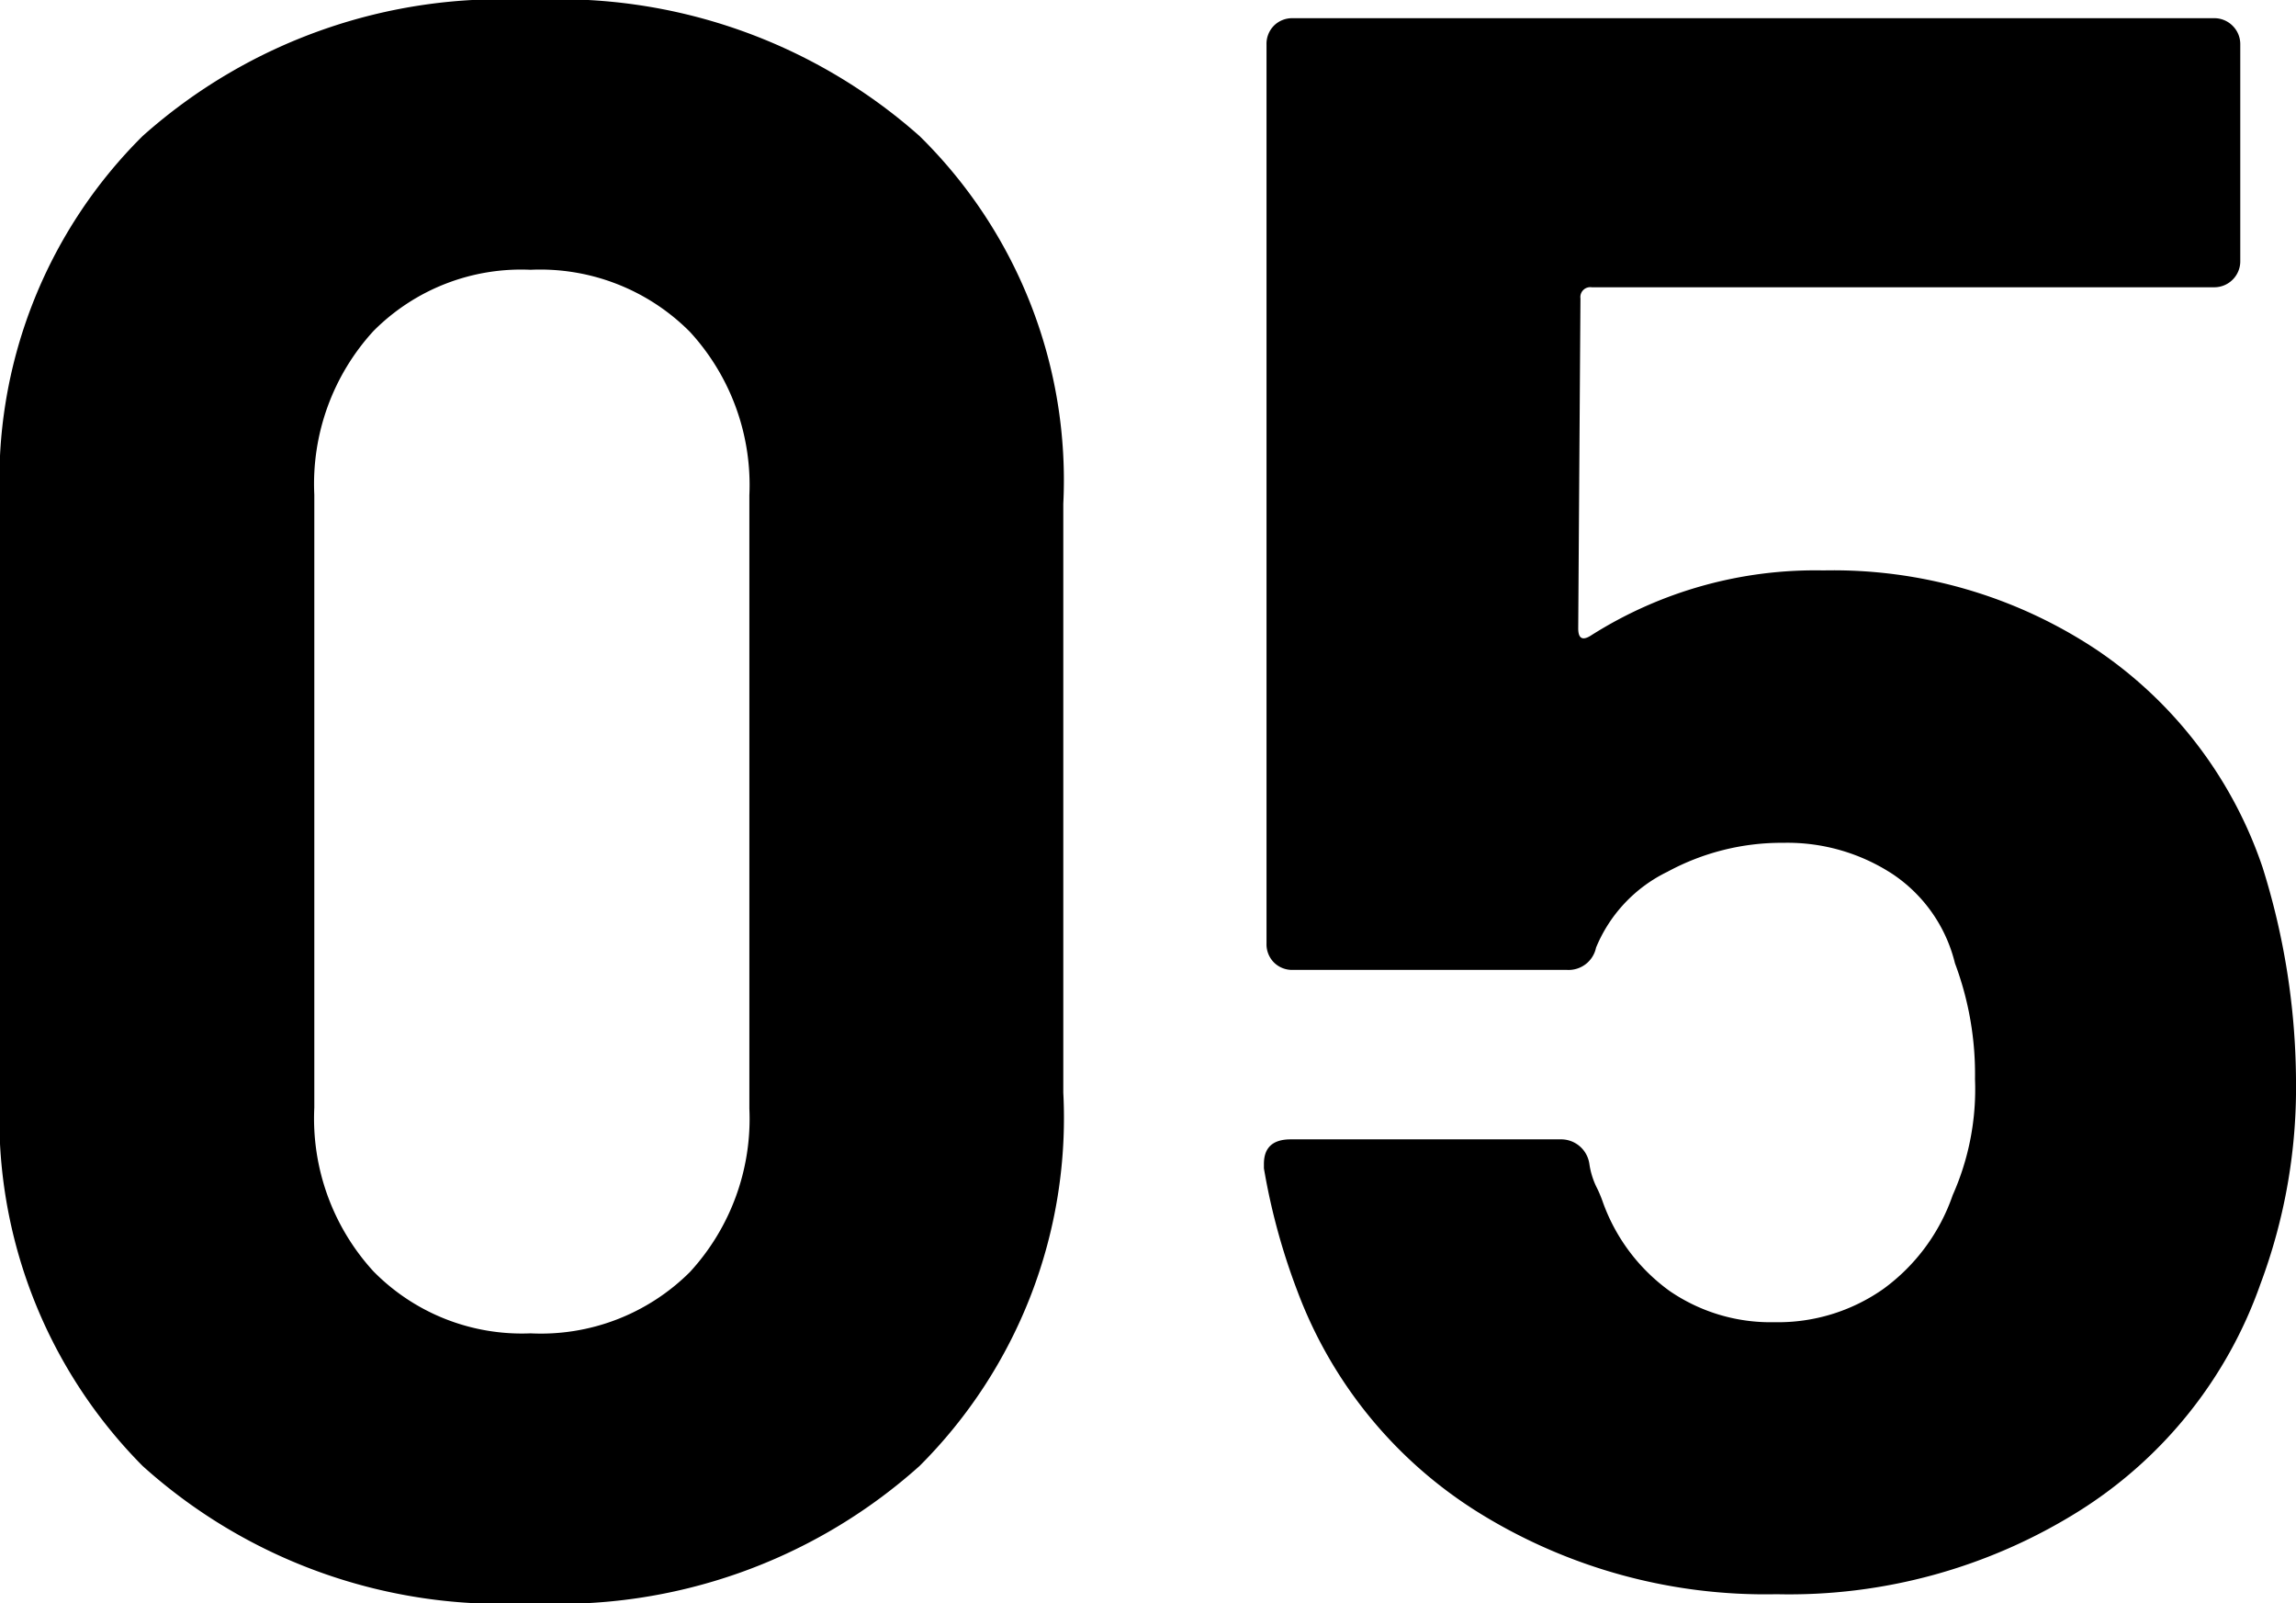
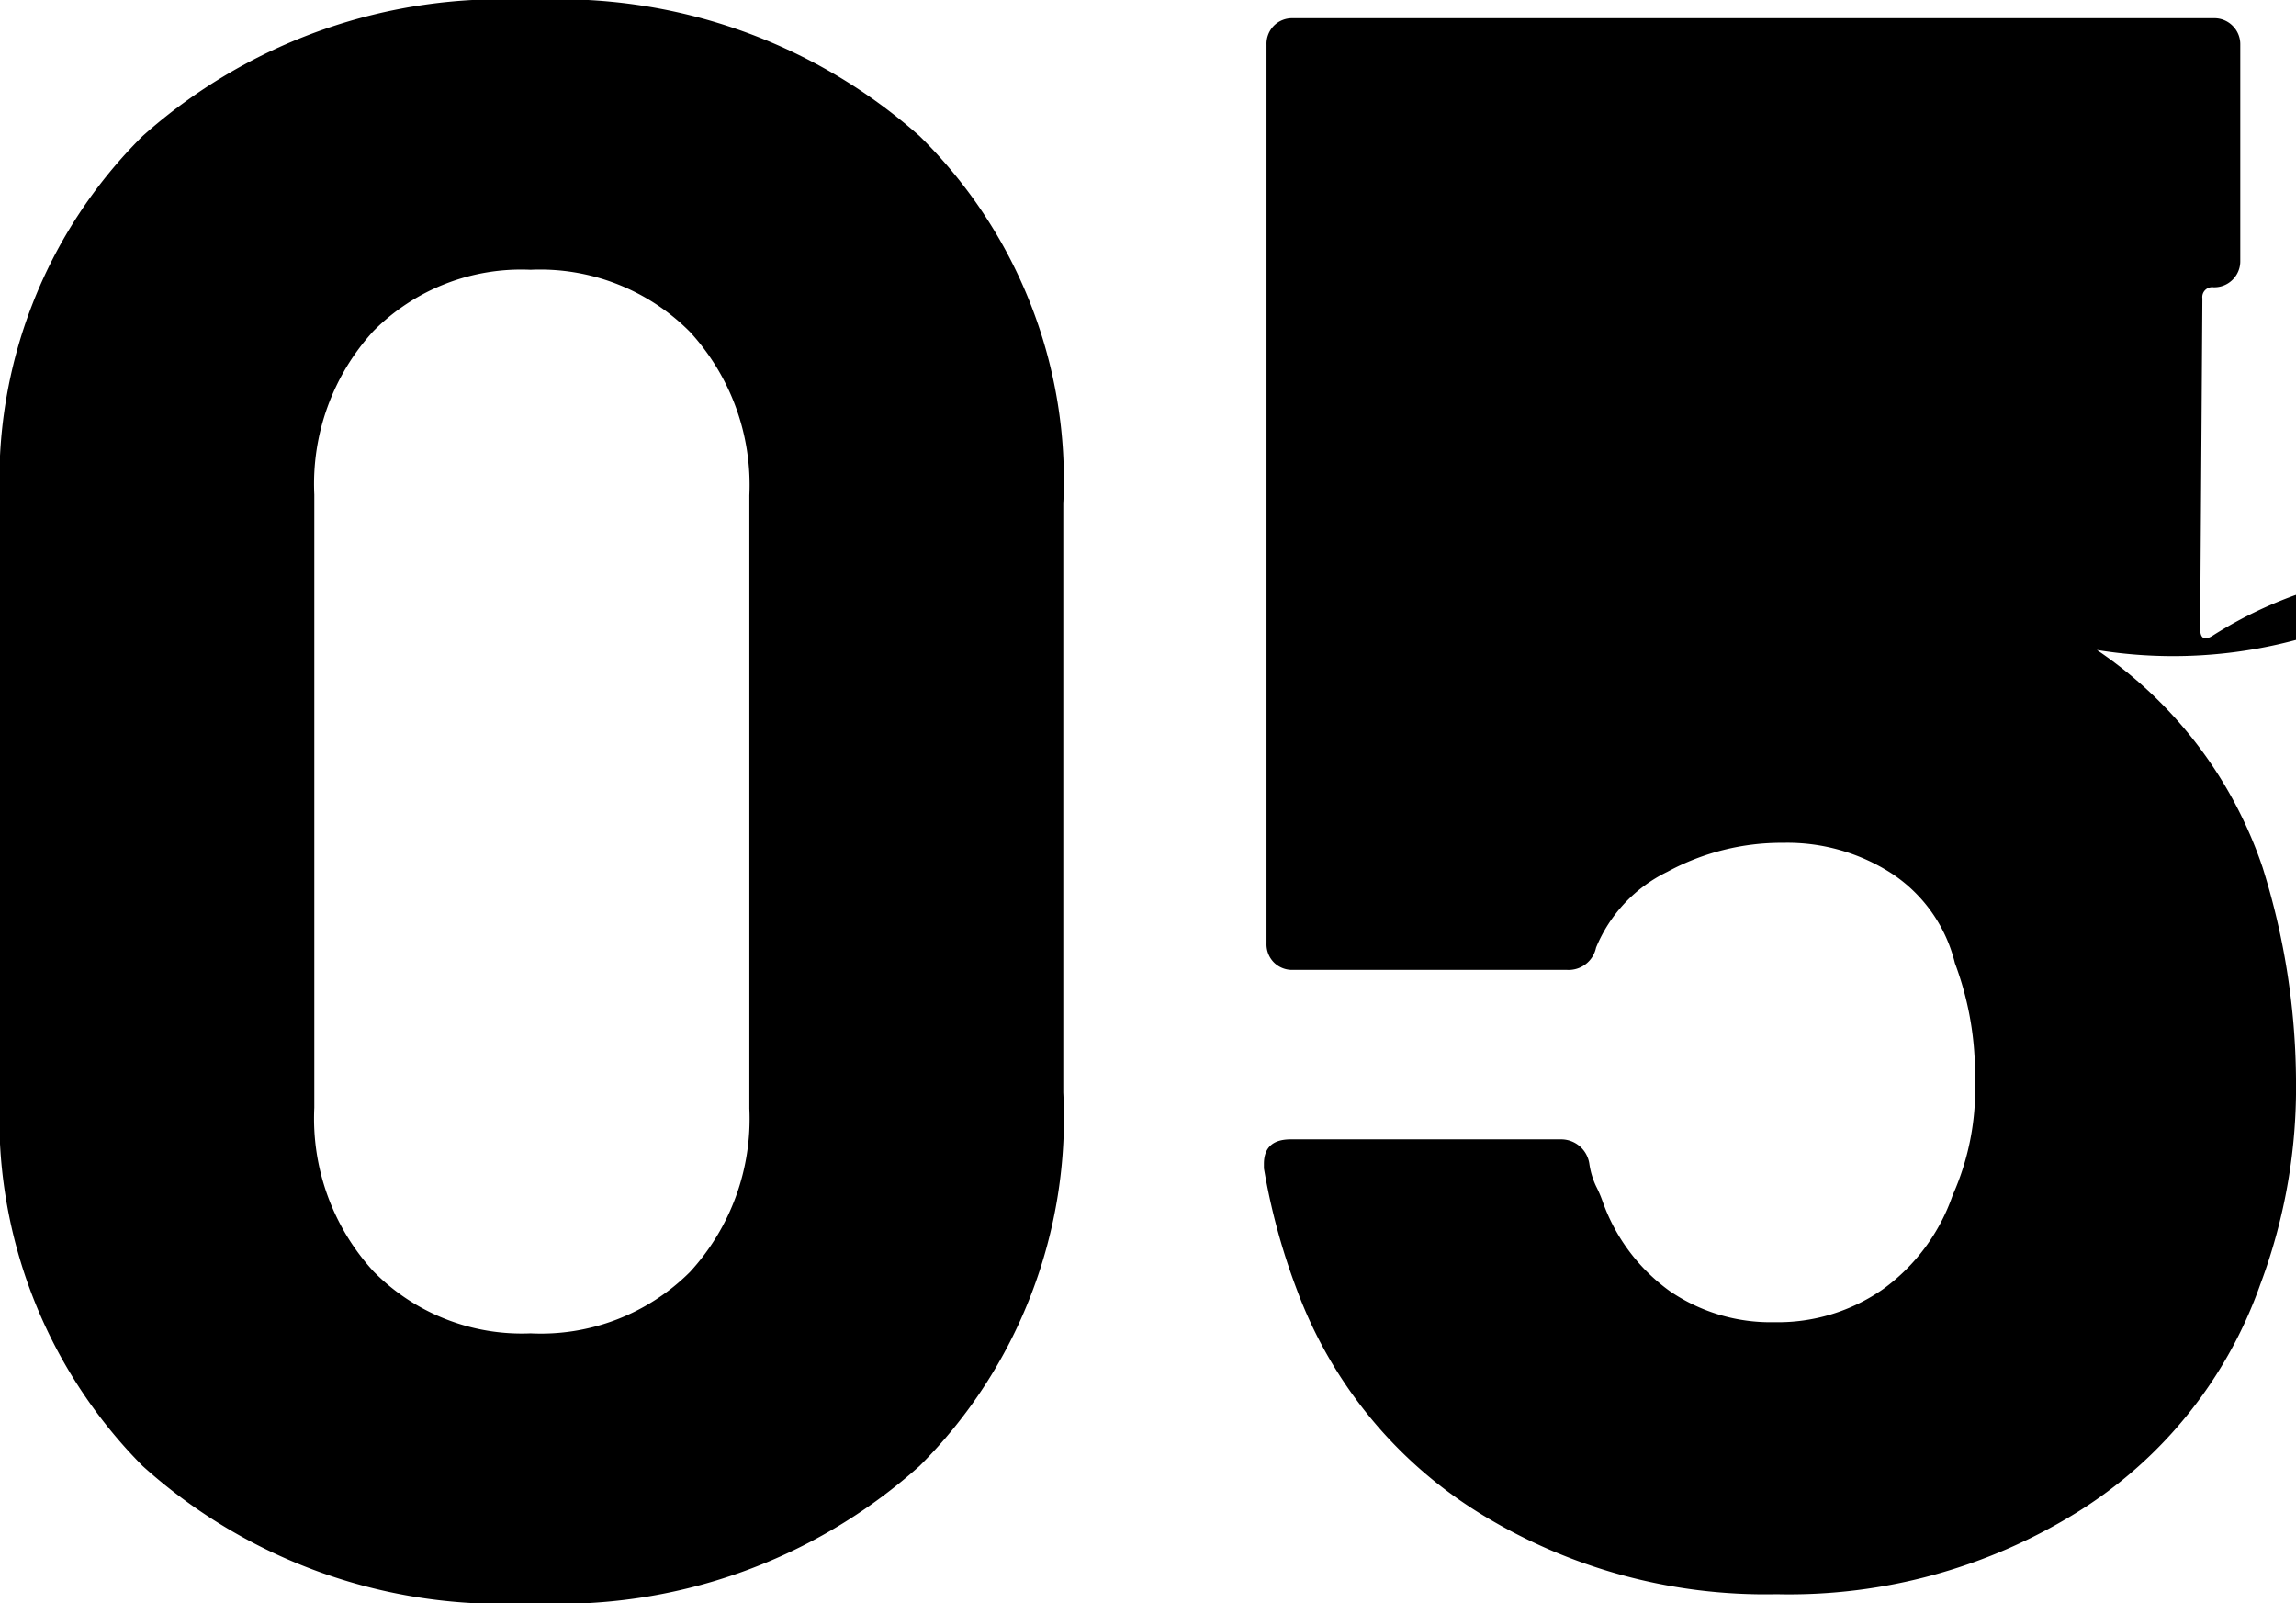
<svg xmlns="http://www.w3.org/2000/svg" width="30.9" height="21.57" viewBox="0 0 30.9 21.57">
  <g id="グループ_633" data-name="グループ 633" transform="translate(-21.38 -11548.76)">
-     <path id="_5コンセプト_見出し" data-name="5コンセプト_見出し" d="M8.52.33A7.219,7.219,0,0,1,3.3-1.515,6.642,6.642,0,0,1,1.38-6.54v-7.92A6.515,6.515,0,0,1,3.3-19.41a7.254,7.254,0,0,1,5.22-1.83,7.308,7.308,0,0,1,5.235,1.83,6.488,6.488,0,0,1,1.935,4.95v7.92a6.614,6.614,0,0,1-1.935,5.025A7.272,7.272,0,0,1,8.52.33Zm0-3.63a2.84,2.84,0,0,0,2.145-.825,3.044,3.044,0,0,0,.8-2.2v-8.25a3.044,3.044,0,0,0-.8-2.2A2.84,2.84,0,0,0,8.52-17.61a2.8,2.8,0,0,0-2.115.825,3.044,3.044,0,0,0-.795,2.2v8.25a3.044,3.044,0,0,0,.795,2.2A2.8,2.8,0,0,0,8.52-3.3ZM31.83-9.57a9.717,9.717,0,0,1,.45,2.85,7.539,7.539,0,0,1-.48,2.76A5.928,5.928,0,0,1,29.37-.915,7.347,7.347,0,0,1,25.29.21,7.312,7.312,0,0,1,21.285-.885,5.97,5.97,0,0,1,18.84-3.87a8.7,8.7,0,0,1-.45-1.65v-.06q0-.33.36-.33h3.63a.384.384,0,0,1,.39.33,1.066,1.066,0,0,0,.09.3,1.646,1.646,0,0,1,.09.21,2.521,2.521,0,0,0,.9,1.2,2.4,2.4,0,0,0,1.41.42,2.463,2.463,0,0,0,1.47-.45,2.616,2.616,0,0,0,.93-1.26,3.5,3.5,0,0,0,.3-1.56,4.253,4.253,0,0,0-.27-1.56,2.017,2.017,0,0,0-.84-1.2,2.588,2.588,0,0,0-1.47-.42,3.224,3.224,0,0,0-1.56.39,1.967,1.967,0,0,0-.96,1.02.377.377,0,0,1-.39.3H18.78a.347.347,0,0,1-.255-.1.347.347,0,0,1-.1-.255V-20.64a.347.347,0,0,1,.1-.255.347.347,0,0,1,.255-.1H31.17a.347.347,0,0,1,.255.1.347.347,0,0,1,.105.255v2.91a.347.347,0,0,1-.105.255.347.347,0,0,1-.255.1H22.8a.133.133,0,0,0-.15.15l-.03,4.44q0,.21.18.09a5.632,5.632,0,0,1,3.12-.87A6.4,6.4,0,0,1,29.6-12.495,5.751,5.751,0,0,1,31.83-9.57Z" transform="translate(20 11570)" />
+     <path id="_5コンセプト_見出し" data-name="5コンセプト_見出し" d="M8.52.33A7.219,7.219,0,0,1,3.3-1.515,6.642,6.642,0,0,1,1.38-6.54v-7.92A6.515,6.515,0,0,1,3.3-19.41a7.254,7.254,0,0,1,5.22-1.83,7.308,7.308,0,0,1,5.235,1.83,6.488,6.488,0,0,1,1.935,4.95v7.92a6.614,6.614,0,0,1-1.935,5.025A7.272,7.272,0,0,1,8.52.33Zm0-3.63a2.84,2.84,0,0,0,2.145-.825,3.044,3.044,0,0,0,.8-2.2v-8.25a3.044,3.044,0,0,0-.8-2.2A2.84,2.84,0,0,0,8.52-17.61a2.8,2.8,0,0,0-2.115.825,3.044,3.044,0,0,0-.795,2.2v8.25a3.044,3.044,0,0,0,.795,2.2A2.8,2.8,0,0,0,8.52-3.3ZM31.83-9.57a9.717,9.717,0,0,1,.45,2.85,7.539,7.539,0,0,1-.48,2.76A5.928,5.928,0,0,1,29.37-.915,7.347,7.347,0,0,1,25.29.21,7.312,7.312,0,0,1,21.285-.885,5.97,5.97,0,0,1,18.84-3.87a8.7,8.7,0,0,1-.45-1.65v-.06q0-.33.36-.33h3.63a.384.384,0,0,1,.39.33,1.066,1.066,0,0,0,.09.3,1.646,1.646,0,0,1,.09.21,2.521,2.521,0,0,0,.9,1.2,2.4,2.4,0,0,0,1.41.42,2.463,2.463,0,0,0,1.47-.45,2.616,2.616,0,0,0,.93-1.26,3.5,3.5,0,0,0,.3-1.56,4.253,4.253,0,0,0-.27-1.56,2.017,2.017,0,0,0-.84-1.2,2.588,2.588,0,0,0-1.47-.42,3.224,3.224,0,0,0-1.56.39,1.967,1.967,0,0,0-.96,1.02.377.377,0,0,1-.39.3H18.78a.347.347,0,0,1-.255-.1.347.347,0,0,1-.1-.255V-20.64a.347.347,0,0,1,.1-.255.347.347,0,0,1,.255-.1H31.17a.347.347,0,0,1,.255.1.347.347,0,0,1,.105.255v2.91a.347.347,0,0,1-.105.255.347.347,0,0,1-.255.1a.133.133,0,0,0-.15.15l-.03,4.44q0,.21.18.09a5.632,5.632,0,0,1,3.12-.87A6.4,6.4,0,0,1,29.6-12.495,5.751,5.751,0,0,1,31.83-9.57Z" transform="translate(20 11570)" />
  </g>
</svg>